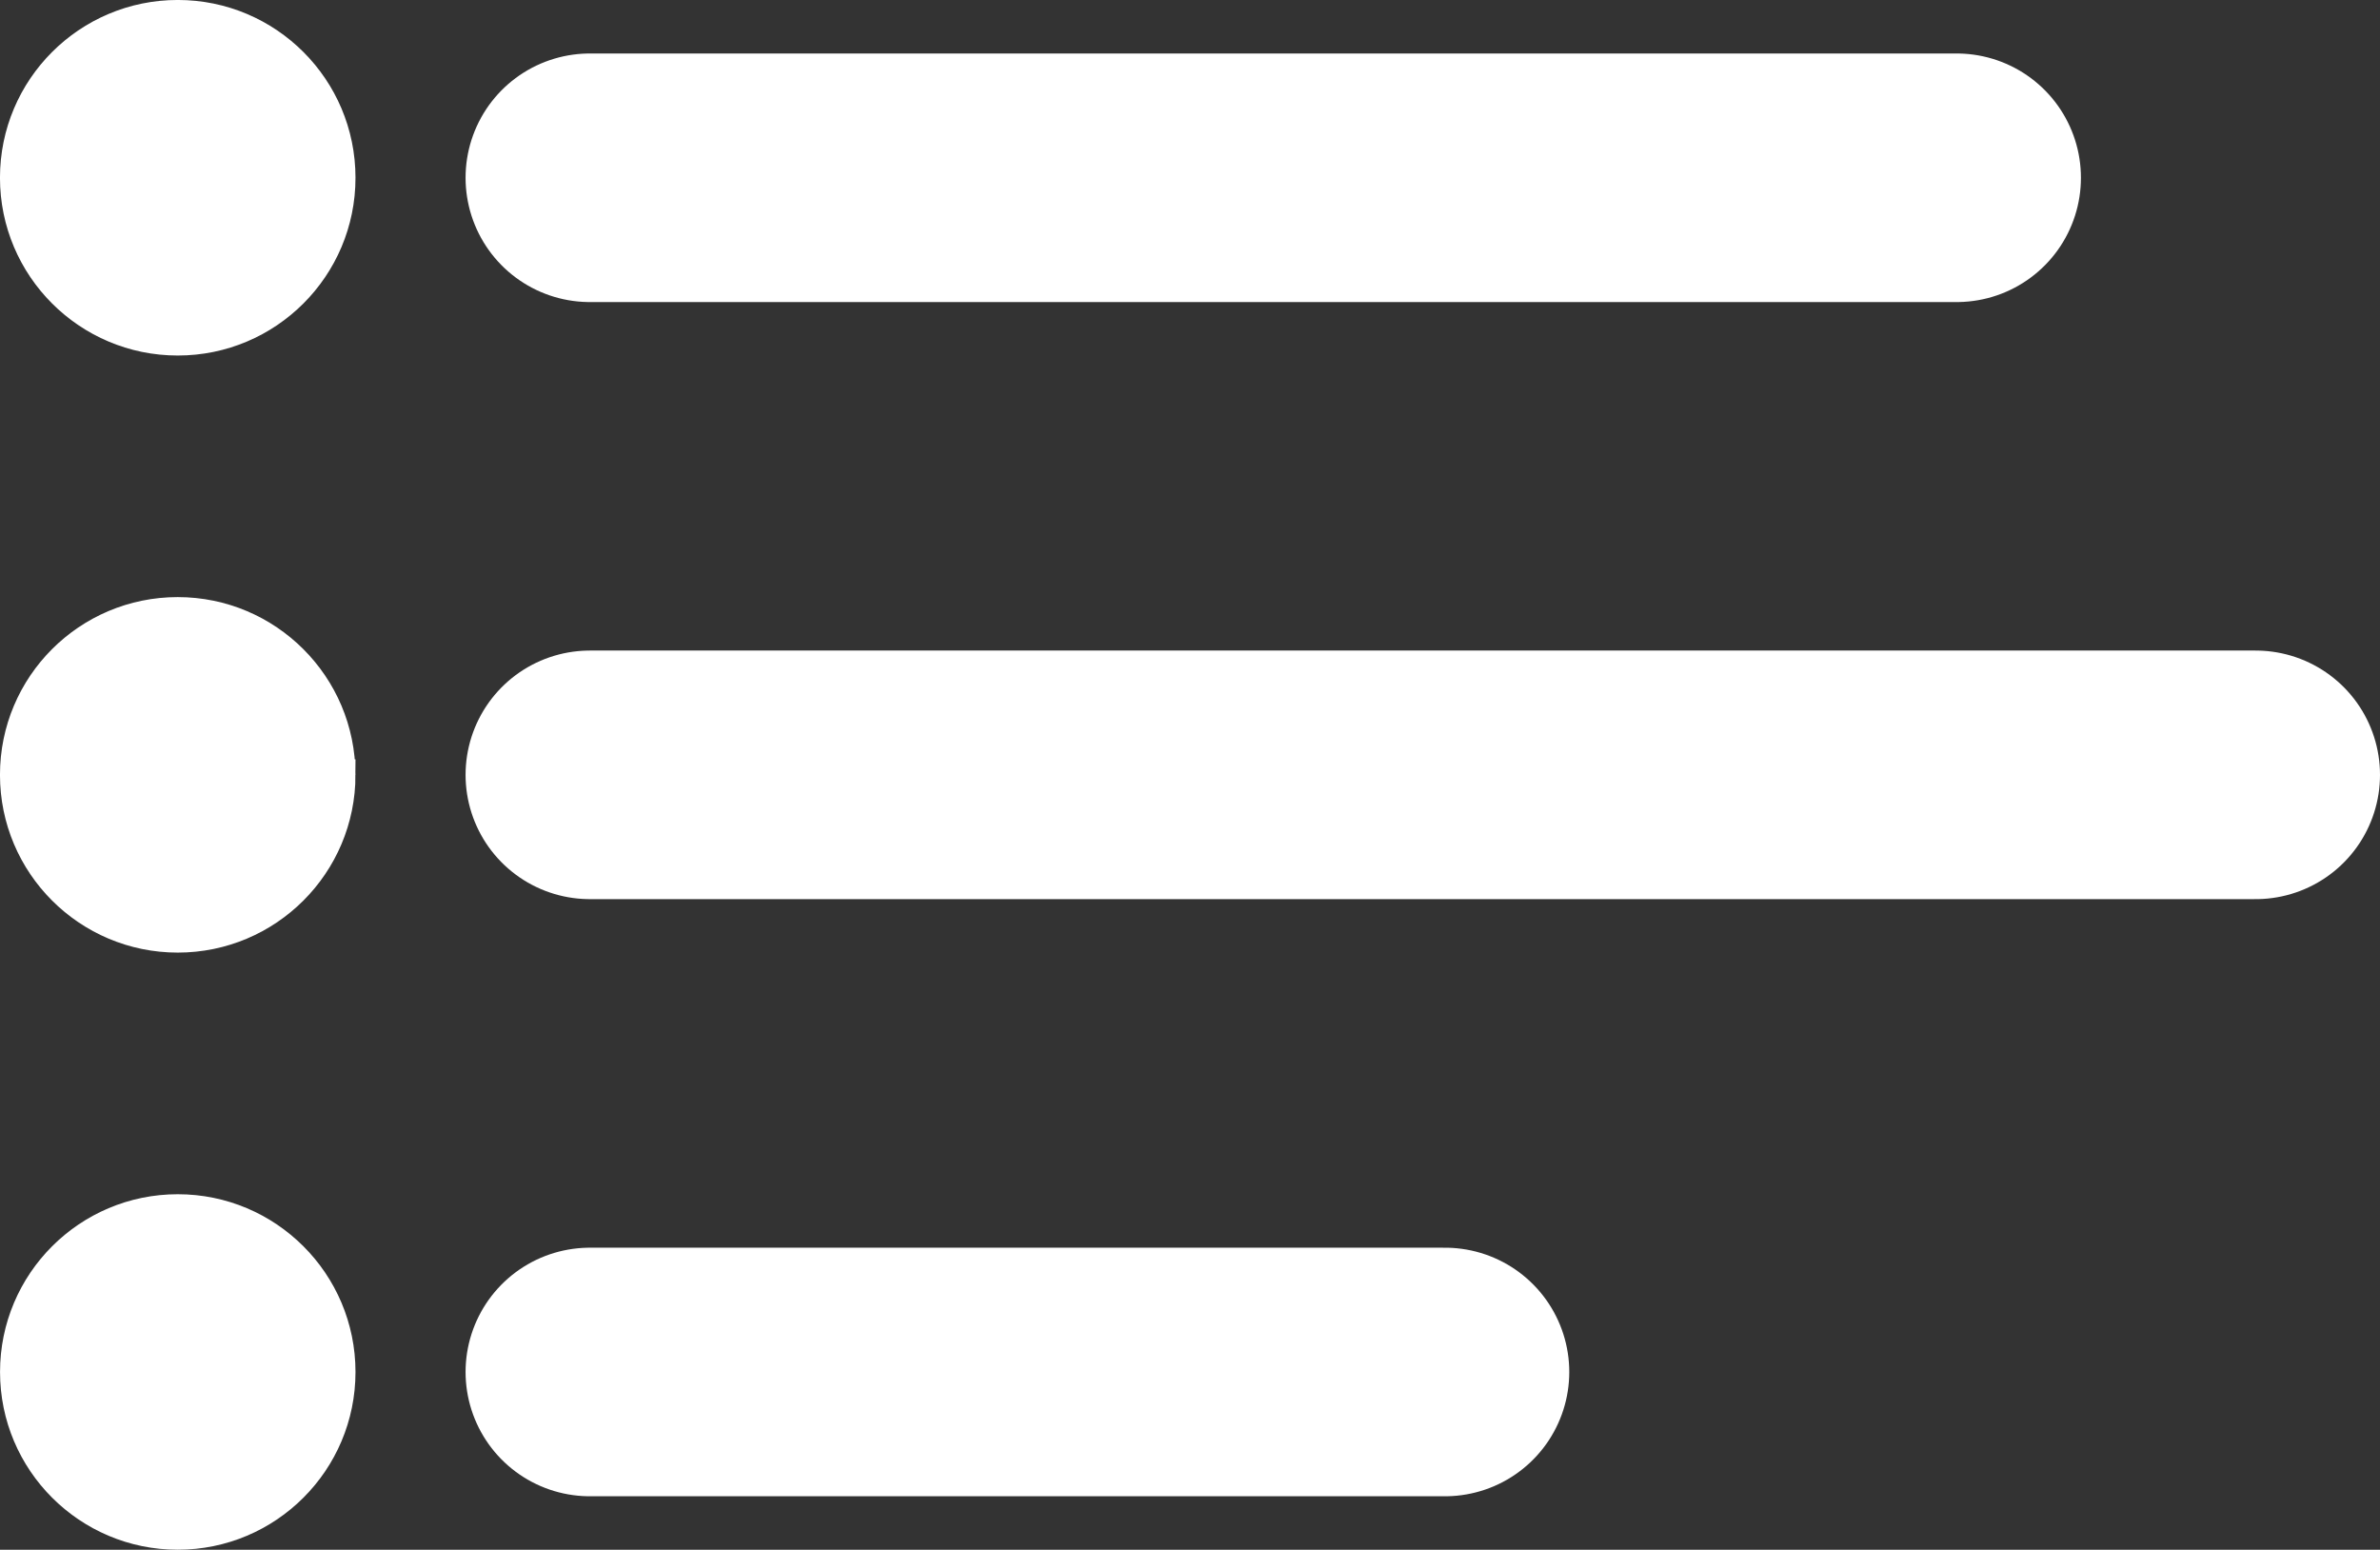
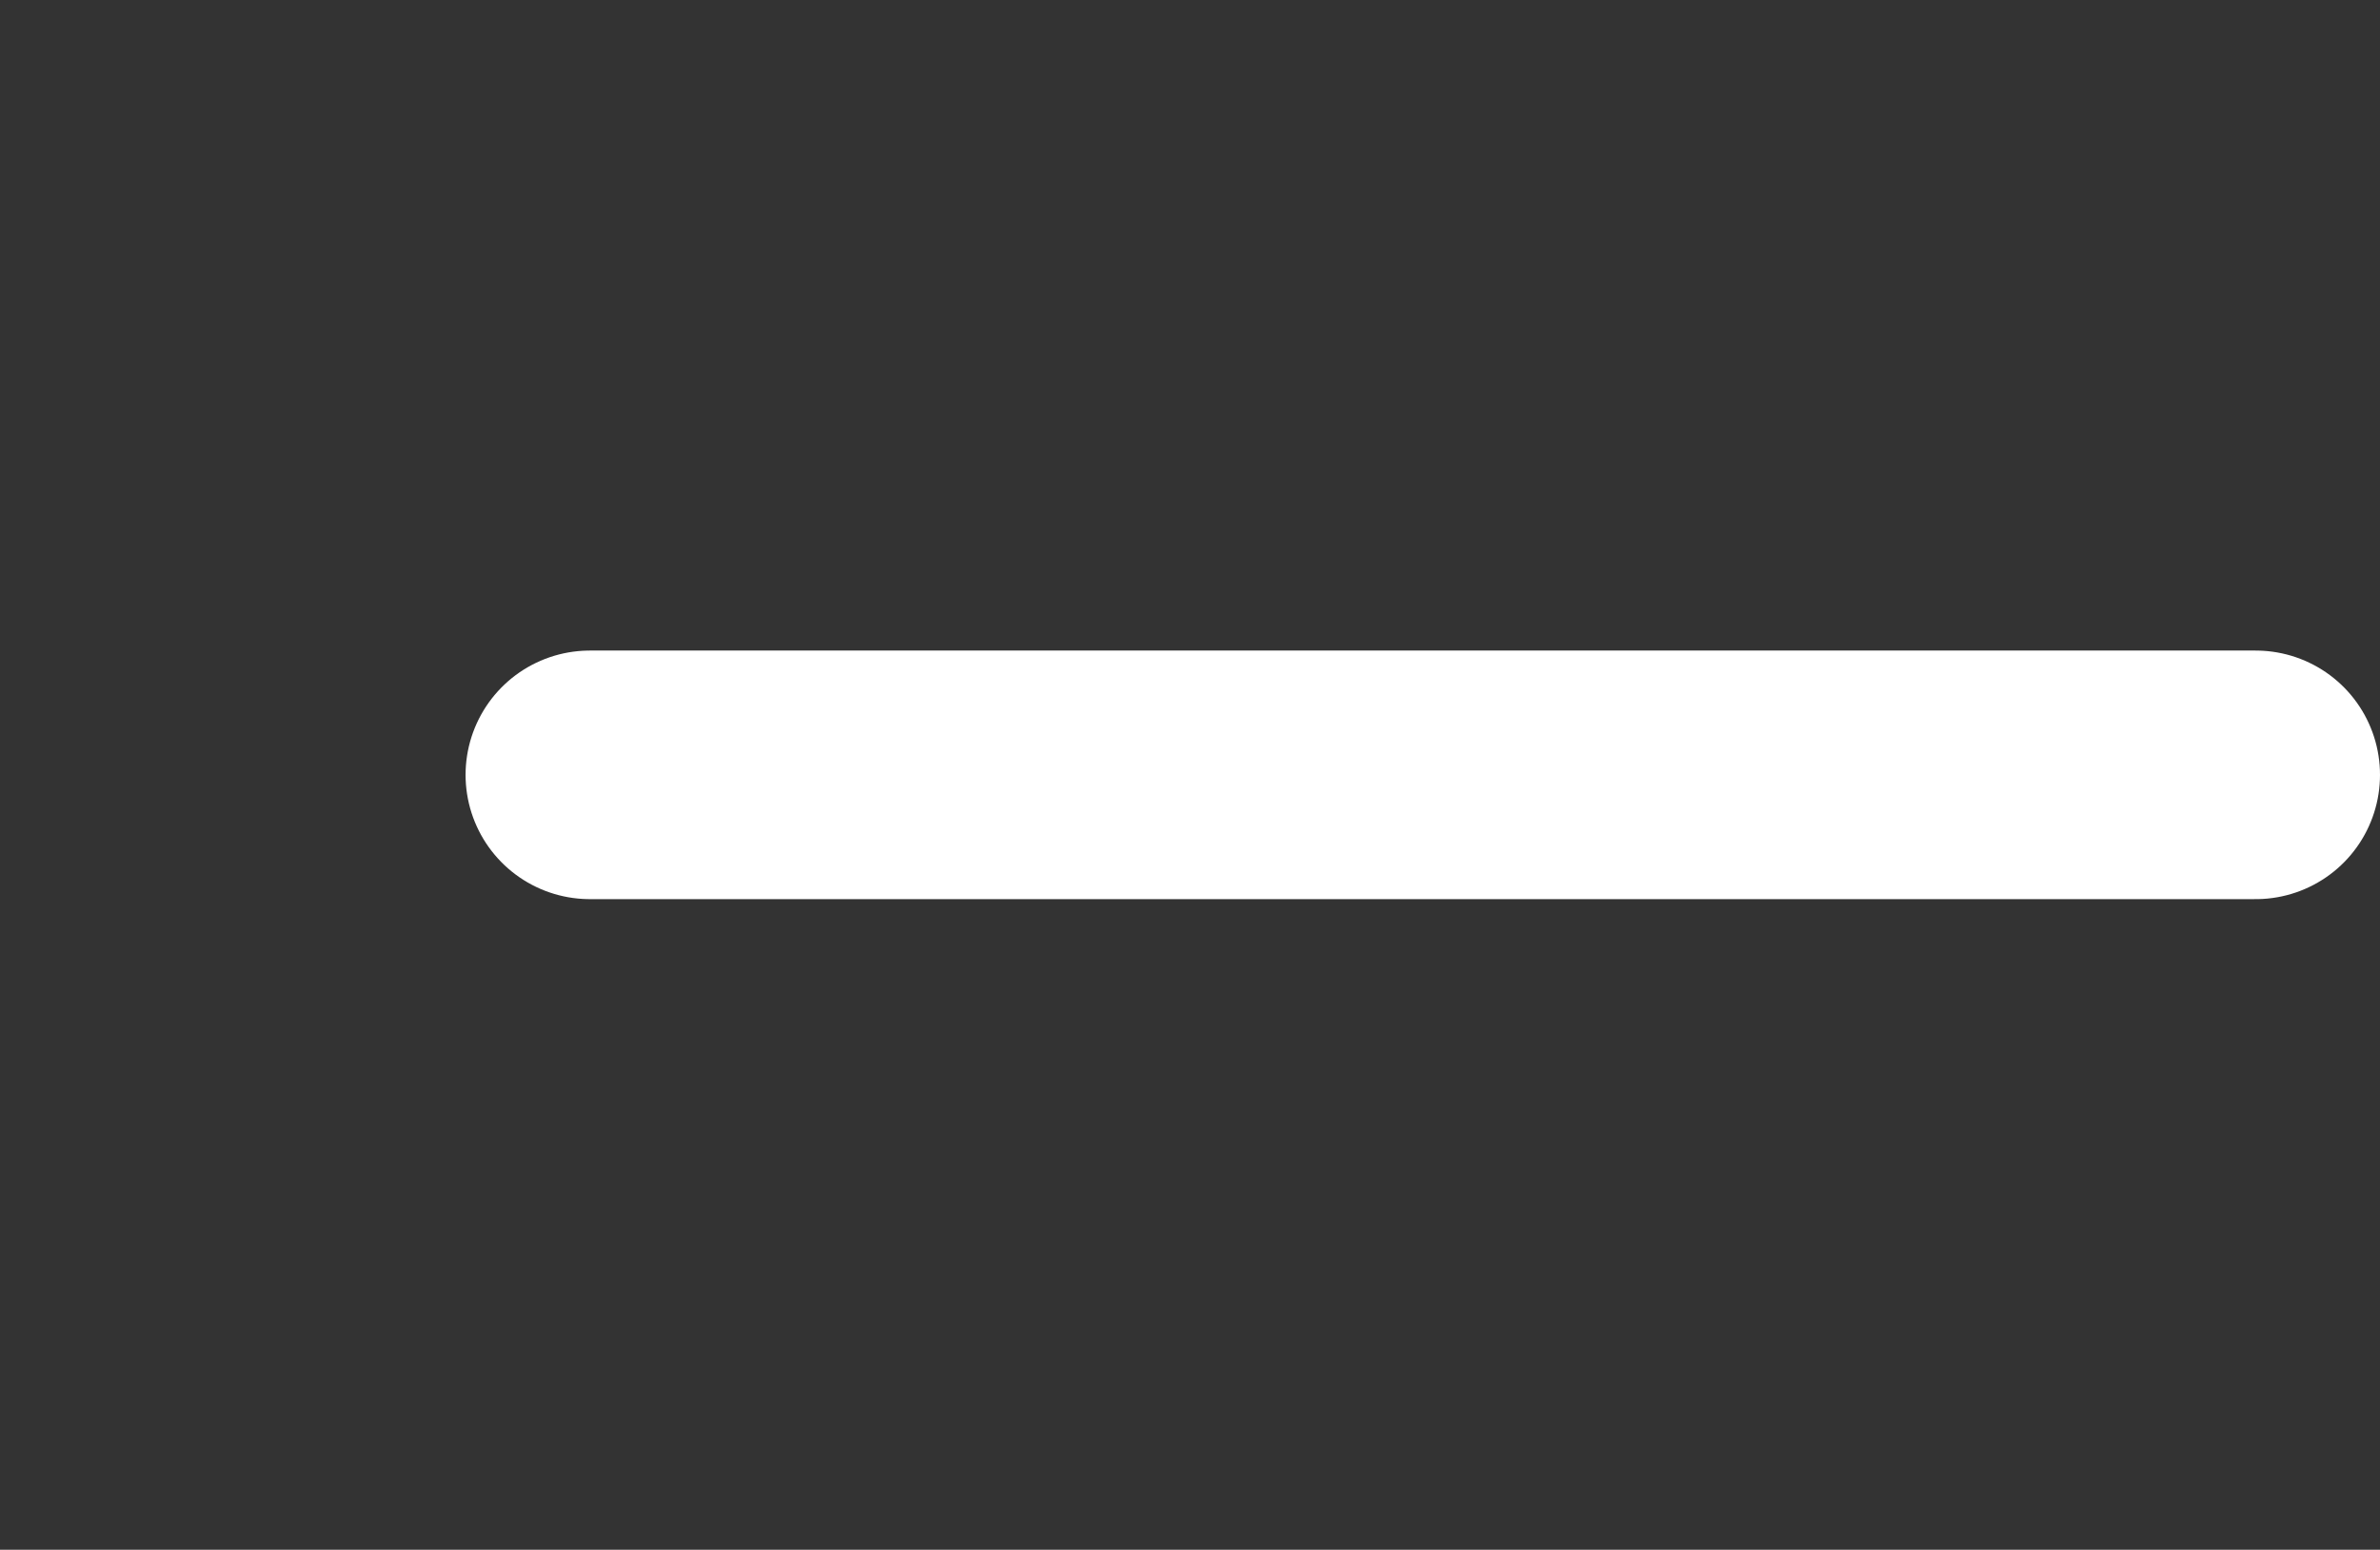
<svg xmlns="http://www.w3.org/2000/svg" id="b" viewBox="0 0 42.496 27.669">
  <rect x="0" y="0" width="42.496" height="27.669" fill="#333333" stroke="none" />
  <g id="c">
-     <path d="M6.07,3.174c0,1.6-1.297,2.896-2.896,2.896S.277,4.773.277,3.174,1.574.277,3.174.277s2.896,1.297,2.896,2.896Z" style="fill:#fff; stroke:#fff; stroke-miterlimit:10; stroke-width:.555px;" />
-     <line x1="10.532" y1="3.174" x2="34.937" y2="3.174" style="fill:#fff; stroke:#fff; stroke-linecap:round; stroke-miterlimit:10; stroke-width:4.438px;" />
-     <path d="M6.07,13.834c0,1.6-1.297,2.896-2.896,2.896S.277,15.434.277,13.834s1.297-2.896,2.896-2.896,2.896,1.297,2.896,2.896Z" style="fill:#fff; stroke:#fff; stroke-miterlimit:10; stroke-width:.555px;" />
    <line x1="10.532" y1="13.834" x2="40.277" y2="13.834" style="fill:#fff; stroke:#fff; stroke-linecap:round; stroke-miterlimit:10; stroke-width:4.438px;" />
-     <path d="M6.07,24.495c0,1.6-1.297,2.896-2.896,2.896s-2.896-1.297-2.896-2.896,1.297-2.896,2.896-2.896,2.896,1.297,2.896,2.896Z" style="fill:#fff; stroke:#fff; stroke-miterlimit:10; stroke-width:.555px;" />
-     <line x1="10.532" y1="24.495" x2="25.801" y2="24.495" style="fill:#fff; stroke:#fff; stroke-linecap:round; stroke-miterlimit:10; stroke-width:4.438px;" />
  </g>
</svg>